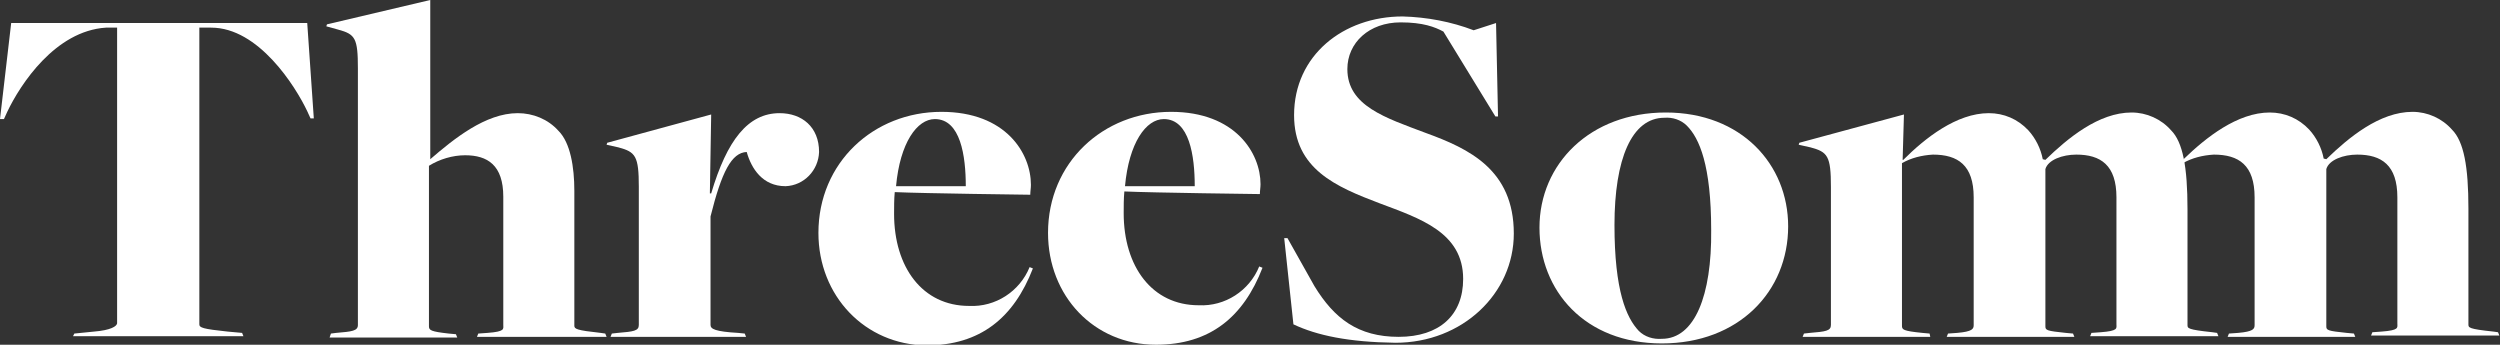
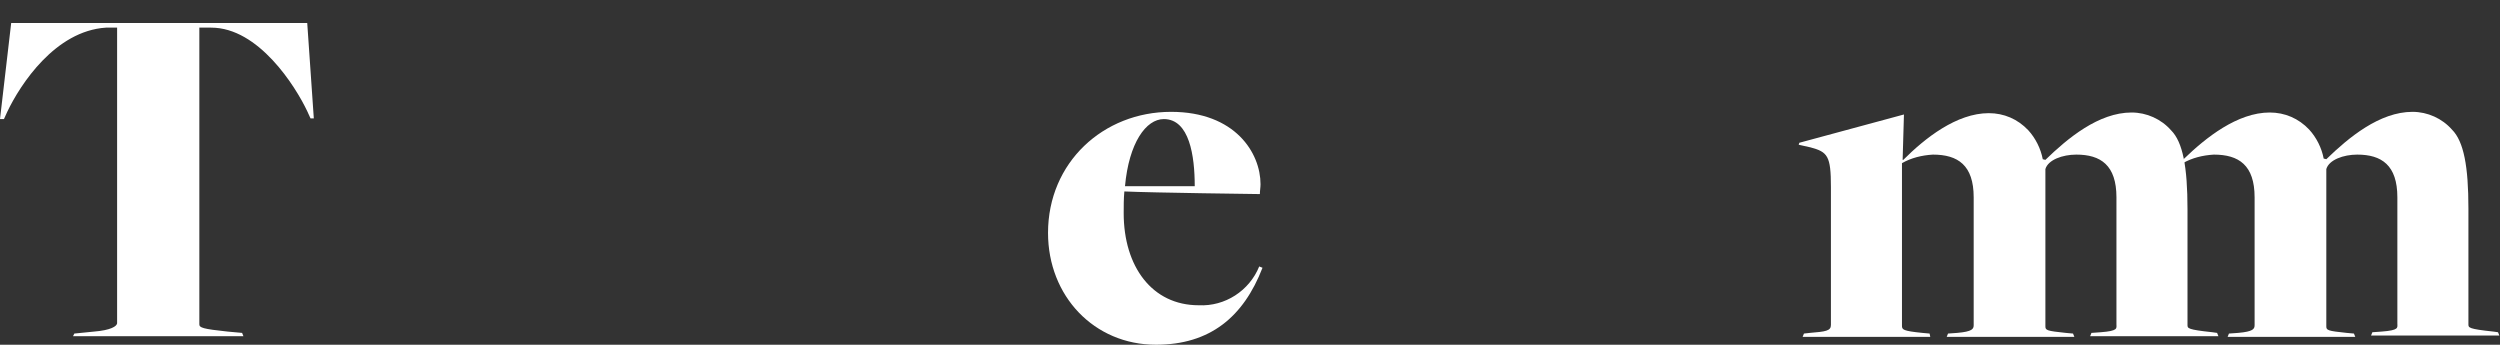
<svg xmlns="http://www.w3.org/2000/svg" version="1.1" id="Layer_1" x="0px" y="0px" viewBox="0 0 380 52.4" style="enable-background:new 0 0 380 52.4;" xml:space="preserve">
  <rect x="0" y="0" width="380" height="52.4" fill="#333333" stroke="none" />
  <style type="text/css">
	.st0{fill:#FFFFFF;}
</style>
  <path class="st0" d="M11.3,50.7l3-0.3c2.5-0.2,3.5-0.8,3.5-1.3V4.2h-1.7c-7.7,0.5-13,8.6-15,12.8l-0.5,1.1H0L1.7,3.5h45l1,14.5h-0.5  l-0.5-1.1c-1.8-3.8-7.4-12.7-14.6-12.7h-1.8v45.1c0,0.5,0.5,0.7,4.3,1.1l2.2,0.2l0.2,0.5H11.1L11.3,50.7z" />
-   <path class="st0" d="M50.3,50.7l0.8-0.1c2.4-0.2,3.3-0.3,3.3-1.2v-39c0-4.6-0.4-5.2-3-5.9L49.6,4l0.1-0.3L65.4,0v24.2  c3.6-3.1,8.4-7,13.3-7c2.3,0,4.6,0.9,6.2,2.7c1.8,1.8,2.4,5.5,2.4,9.1v20.5c0,0.5,0.3,0.7,4,1.1l0.7,0.1l0.2,0.5H72.5l0.2-0.5  l1.4-0.1c2.7-0.2,2.4-0.6,2.4-1.2V29.9c0-4.8-2.4-6.3-5.8-6.3c-1.9,0-3.9,0.6-5.5,1.6v24.4c0,0.6,0.3,0.8,3,1.1l1.1,0.1l0.2,0.5  H50.1L50.3,50.7z" />
-   <path class="st0" d="M93,50.7l0.9-0.1c2.4-0.2,3.2-0.3,3.2-1.2v-21c0-4.7-0.5-5.3-3.1-6L92.2,22l0.1-0.3l15.8-4.3l-0.2,12h0.2  c2.4-8.1,5.6-12.2,10.4-12.2c3.4,0,6,2.1,6,5.9c-0.1,2.8-2.3,5.1-5.1,5.2c-3.5,0-5.2-2.7-5.9-5.2c-2.3,0.1-3.8,3-5.5,9.8v16.5  c0,0.6,0.7,1,4.2,1.2l1,0.1l0.2,0.5H92.8L93,50.7z" />
-   <path class="st0" d="M124.4,35.4c0-10.7,8.4-18.4,18.7-18.4c9.8,0,13.6,6.3,13.6,11.1c0,0.5-0.1,1-0.1,1.5c0,0-16.3-0.2-20.6-0.4  c-0.1,1.1-0.1,2.2-0.1,3.3c0,8.1,4.3,14,11.4,14c4,0.2,7.7-2.2,9.2-5.9l0.5,0.2c-2.9,7.5-8,11.7-16.2,11.7  C131.5,52.4,124.4,45,124.4,35.4z M146.8,28.3c0-4.6-0.8-10.2-4.7-10.2c-2.7,0-5.3,3.6-5.9,10.2H146.8z" />
  <path class="st0" d="M159.3,35.4c0-10.7,8.4-18.4,18.7-18.4c9.8,0,13.6,6.3,13.6,11c0,0.5-0.1,1-0.1,1.5c0,0-16.3-0.2-20.6-0.4  c-0.1,1.1-0.1,2.2-0.1,3.3c0,8.1,4.3,14,11.4,14c4,0.2,7.7-2.2,9.2-5.9l0.5,0.2c-2.9,7.5-8,11.7-16.2,11.7  C166.3,52.4,159.3,45,159.3,35.4z M181.6,28.3c0-4.6-0.8-10.2-4.7-10.2c-2.7,0-5.3,3.6-5.9,10.2H181.6z" />
-   <path class="st0" d="M196.6,49.3l-1.4-13.1h0.5l4.1,7.3c3,4.9,6.6,7.7,12.8,7.7s9.8-3.3,9.8-8.8c0-7.1-6.6-9.2-12.7-11.5  c-6.6-2.5-13-5.2-13-13.4c0-9.1,7.5-15,16.5-15c3.7,0.1,7.4,0.8,10.8,2.1l3.4-1.1l0.3,14.2h-0.4l-7.9-12.9c-1.3-0.7-3.1-1.4-6.5-1.4  c-4.8,0-8.1,3.1-8.1,7.1c0,5.6,5.8,7.4,11.9,9.7c6.6,2.4,13.4,5.6,13.4,15.3c0,9.1-7.8,16.6-18,16.6C205,52,200.2,51,196.6,49.3z" />
-   <path class="st0" d="M234,34.6c0-9.7,7.7-17.5,19.2-17.5c11.5,0,18.6,7.9,18.6,17.3c0,9.9-7.5,17.8-19.2,17.8S234,44.2,234,34.6z   M260.1,35c0-9.9-1.8-14-3.7-15.9c-0.9-0.9-2.2-1.3-3.4-1.2c-5,0-7.6,6.3-7.6,16.3s1.8,14.1,3.7,16.1c0.9,0.9,2.2,1.3,3.5,1.2  C257.6,51.5,260.2,44.9,260.1,35L260.1,35z" />
  <path class="st0" d="M274.2,50.7l0.9-0.1c2.4-0.2,3.2-0.3,3.2-1.2v-21c0-4.7-0.5-5.3-3.1-6l-1.8-0.4l0.1-0.3l15.9-4.3l-0.2,6.9h0.1  c3.3-3.3,8.1-7.1,13-7.1c2.3,0,4.4,0.9,6,2.6c1.1,1.2,1.9,2.8,2.2,4.4l0.4,0.1c3.4-3.3,8.1-7.2,13.1-7.2c2.3,0,4.5,1,6,2.7  c1.8,1.8,2.5,5.6,2.5,12v17.6c0,0.5,0,0.7,3.8,1.1l0.7,0.1l0.2,0.5h-19.5l0.2-0.5l1.4-0.1c2.7-0.2,2.4-0.6,2.4-1.2V30  c0-4.9-2.4-6.5-6.1-6.5c-2.1,0-4.3,0.8-4.7,2.2v23.9c0,0.6,0.2,0.7,3.1,1l1.1,0.1l0.2,0.5h-19.4l0.2-0.5l1.4-0.1  c2.3-0.2,2.5-0.6,2.5-1.2V30c0-4.9-2.4-6.5-6.2-6.5c-1.7,0.1-3.3,0.5-4.7,1.3v24.7c0,0.6,0.1,0.8,3.1,1.1l1.1,0.1l0.1,0.5H274  L274.2,50.7z" />
  <path class="st0" d="M331.9,24.2L331.9,24.2c3.4-3.3,8.2-7.1,13.1-7.1c2.3,0,4.4,0.9,6,2.6c1.1,1.2,1.9,2.8,2.2,4.4l0.4,0.1  c3.4-3.3,8.1-7.2,13.1-7.2c2.3,0,4.5,1,6,2.7c1.8,1.8,2.5,5.6,2.5,12v17.6c0,0.5,0,0.7,3.8,1.1l0.7,0.1l0.2,0.5h-19.5l0.2-0.5  l1.4-0.1c2.7-0.2,2.4-0.6,2.4-1.2V30c0-4.9-2.4-6.5-6.1-6.5c-2.1,0-4.3,0.8-4.7,2.2v23.9c0,0.6,0.2,0.7,3.1,1l1.1,0.1l0.2,0.5h-19.4  l0.2-0.5l1.4-0.1c2.3-0.2,2.5-0.6,2.5-1.2V30c0-4.9-2.4-6.5-6.2-6.5c-1.7,0.1-3.3,0.5-4.7,1.3" />
</svg>